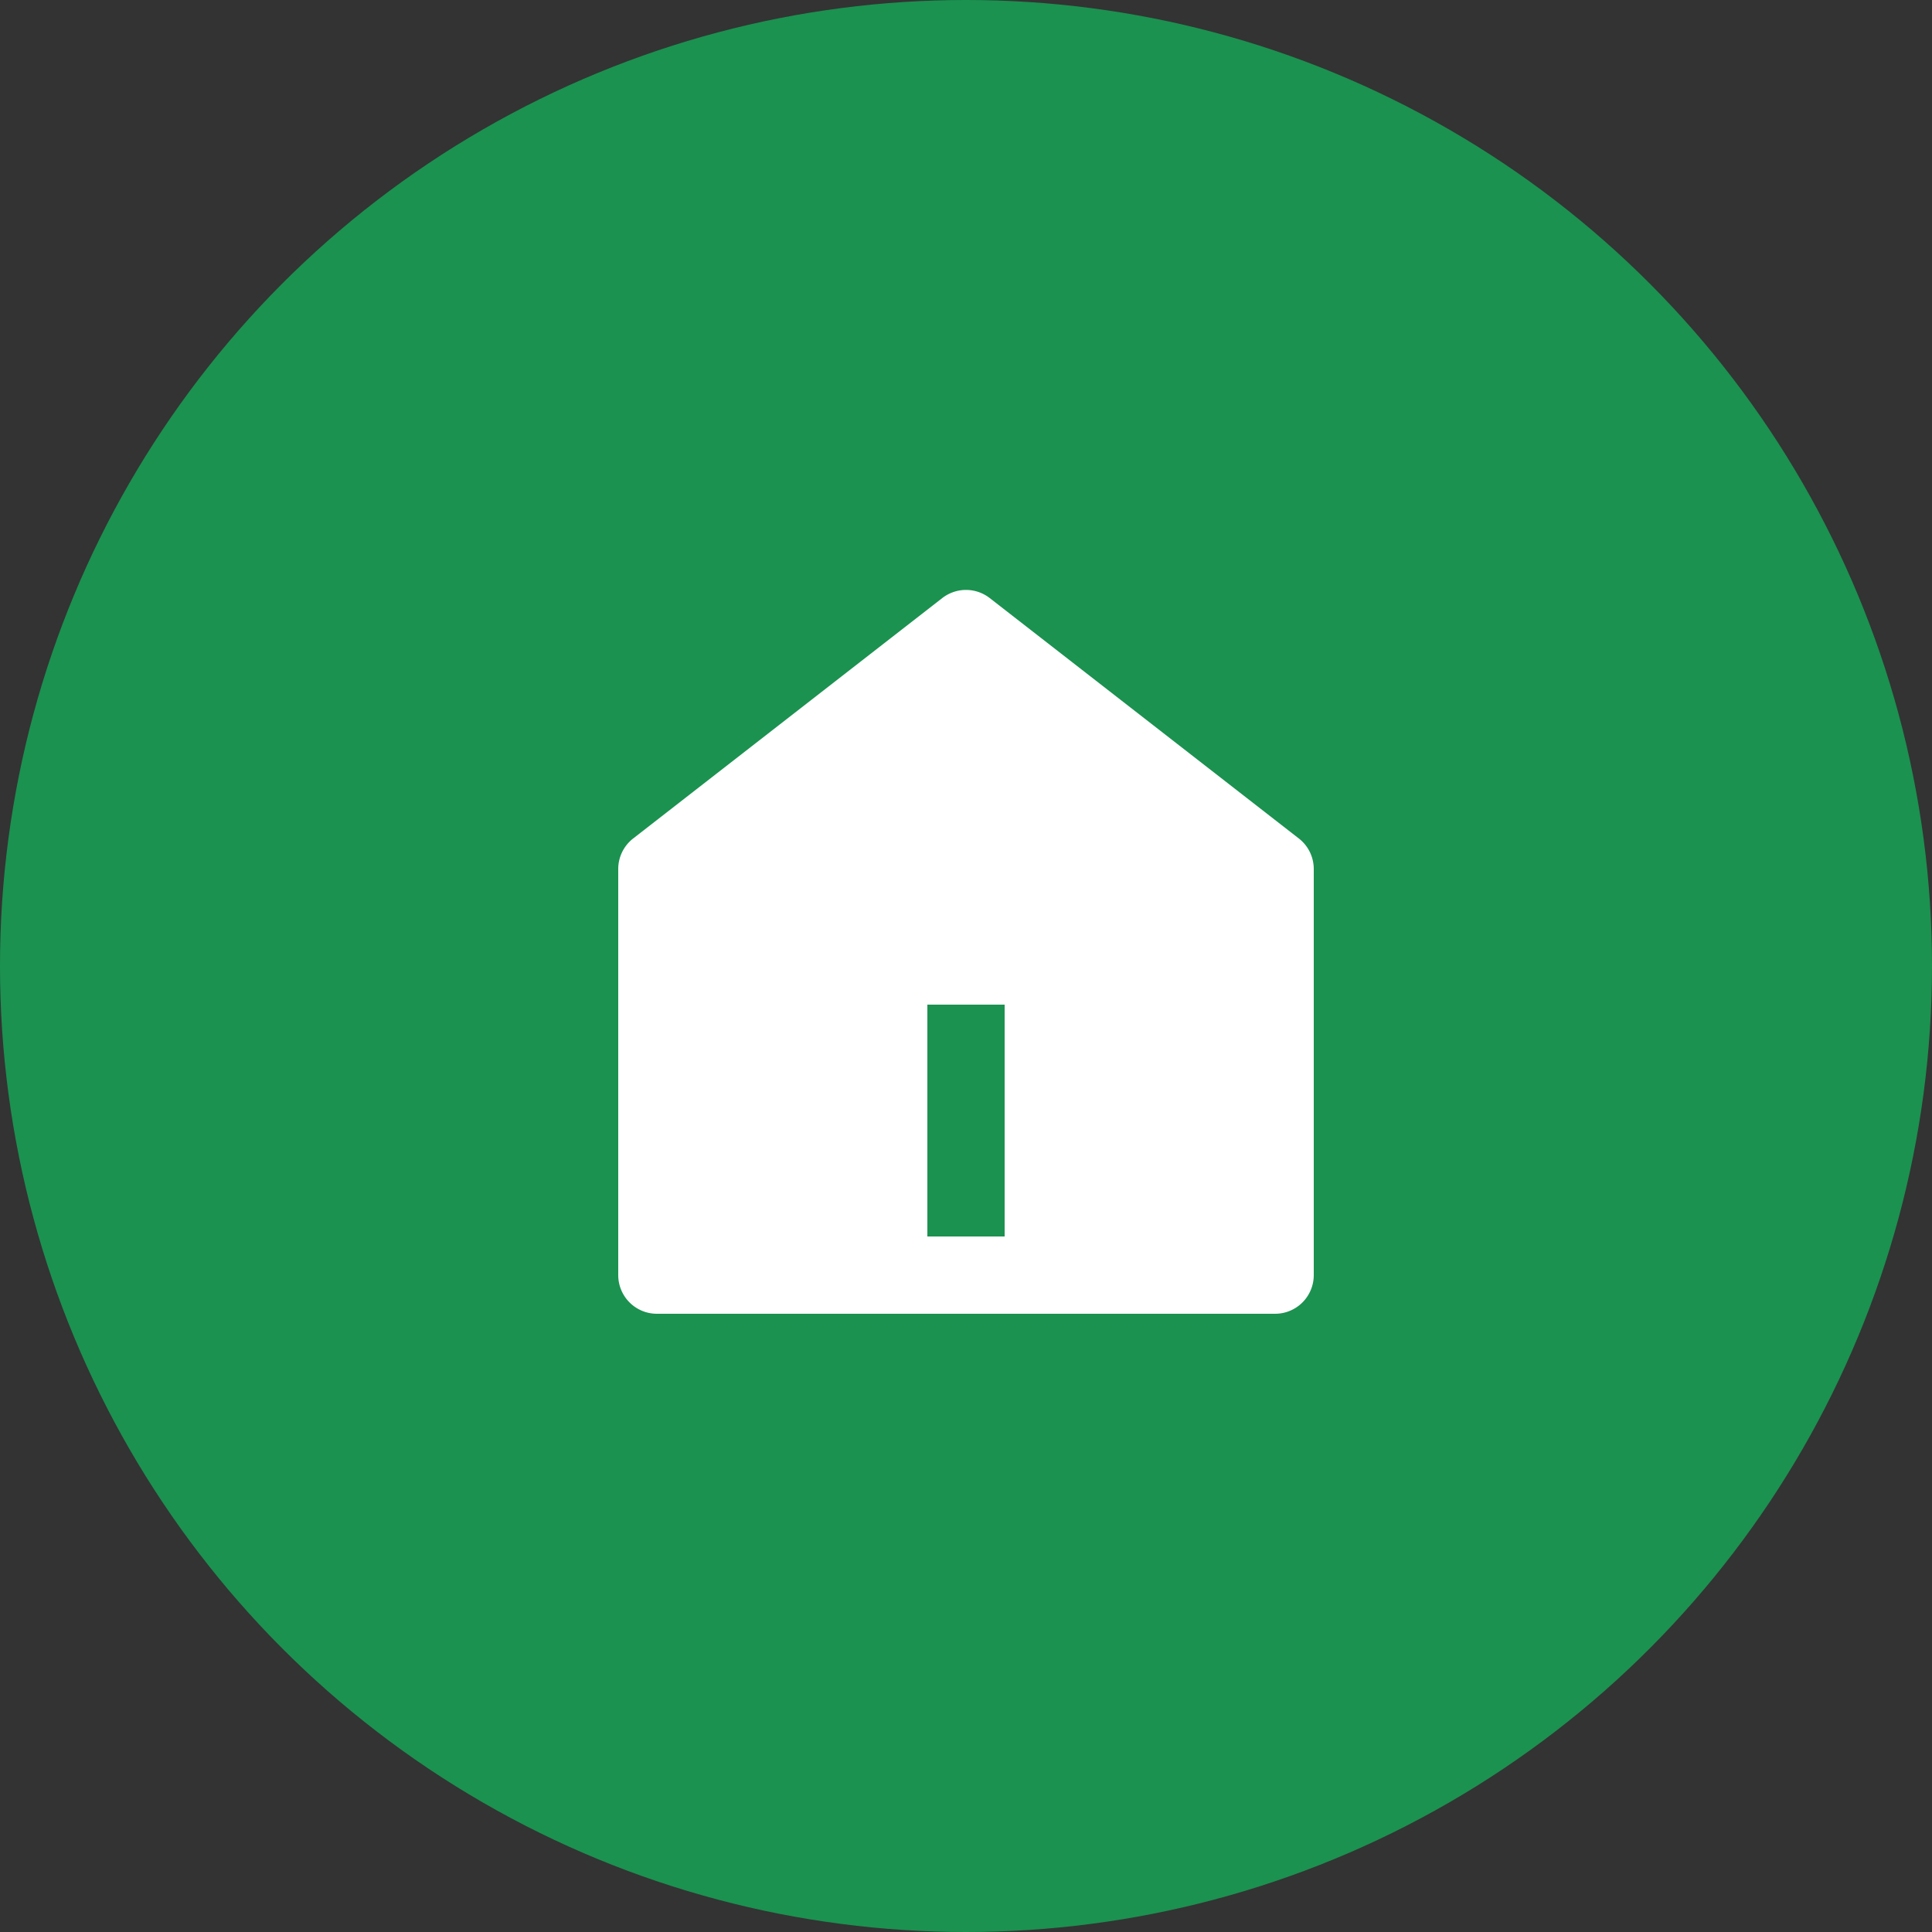
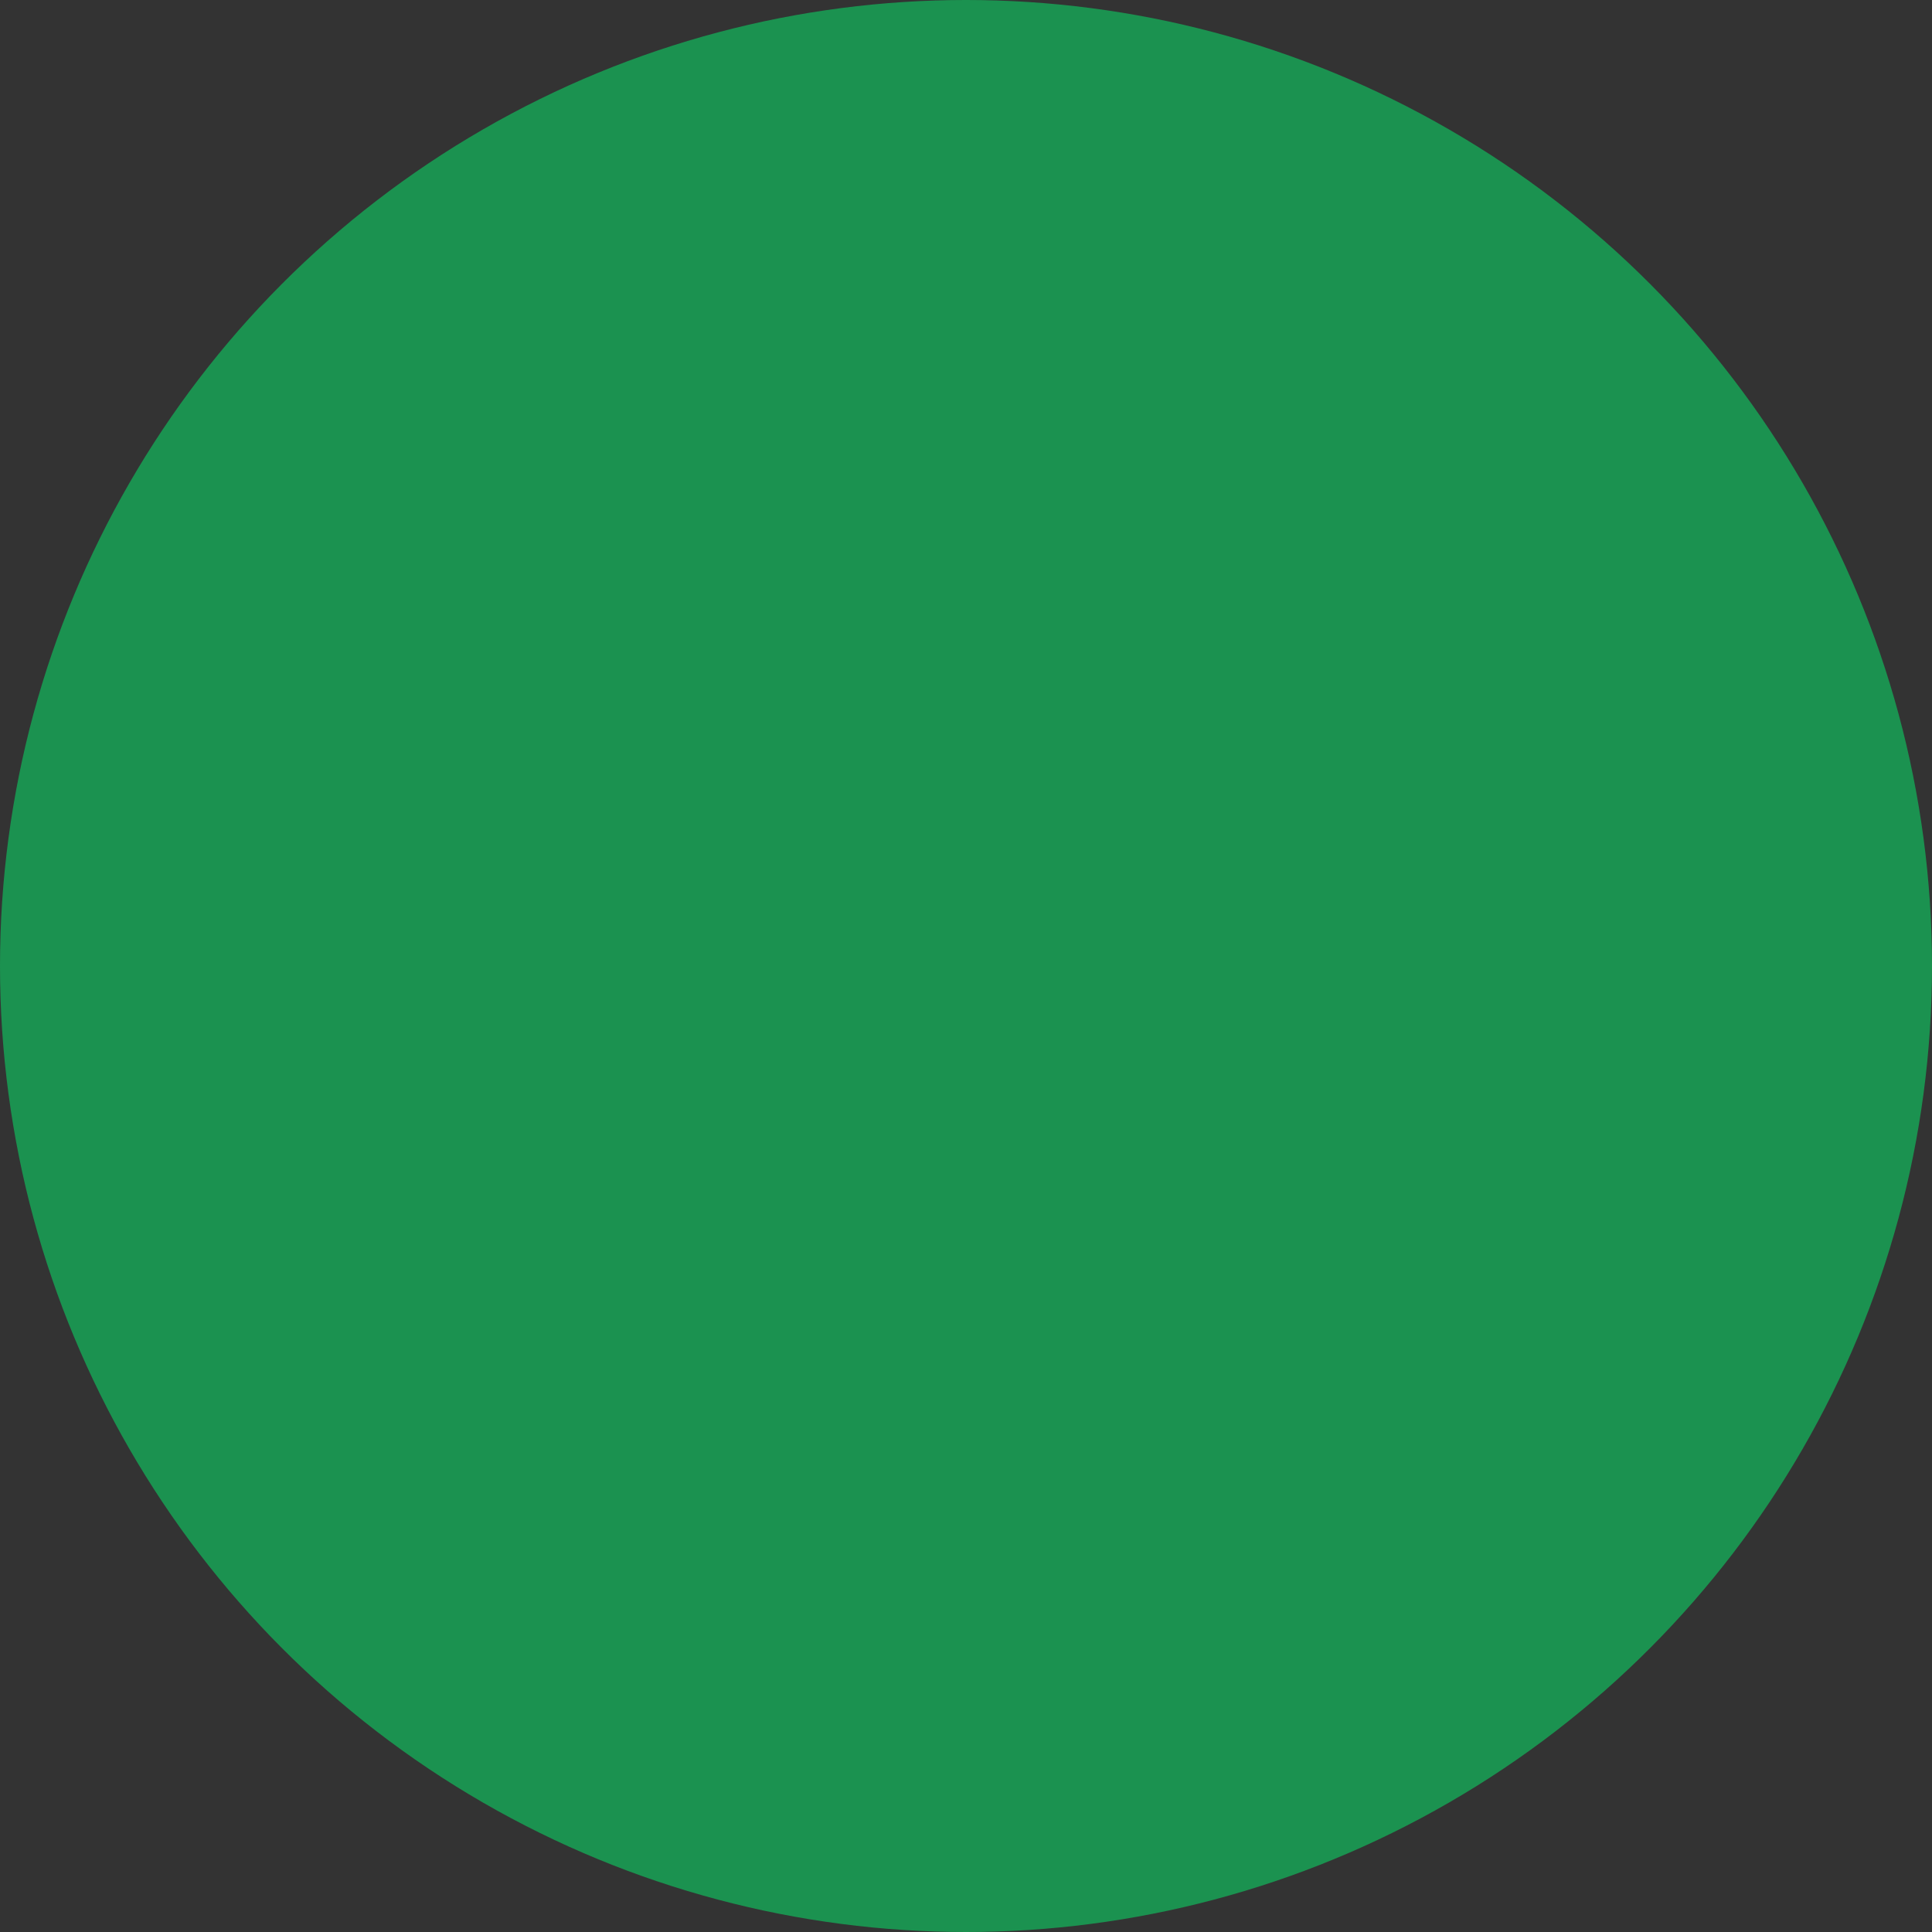
<svg xmlns="http://www.w3.org/2000/svg" width="50" height="50" viewBox="0 0 50 50">
  <rect x="0" y="0" width="50" height="50" fill="#333333" stroke="none" />
  <g id="그룹_19234" data-name="그룹 19234" transform="translate(-445 -1634)">
    <circle id="타원_108" data-name="타원 108" cx="25" cy="25" r="25" transform="translate(445 1634)" fill="#1b9250" />
    <g id="home-5-fill_1_" data-name="home-5-fill (1)" transform="translate(458 1647)">
-       <path id="패스_10700" data-name="패스 10700" d="M0,0H24V24H0Z" fill="none" />
-       <path id="패스_10701" data-name="패스 10701" d="M21,20a1,1,0,0,1-1,1H4a1,1,0,0,1-1-1V9.49a1,1,0,0,1,.386-.79l8-6.222a1,1,0,0,1,1.228,0l8,6.222A1,1,0,0,1,21,9.49V20ZM11,13v6h2V13Z" fill="#fff" />
+       <path id="패스_10700" data-name="패스 10700" d="M0,0H24V24H0" fill="none" />
    </g>
  </g>
</svg>